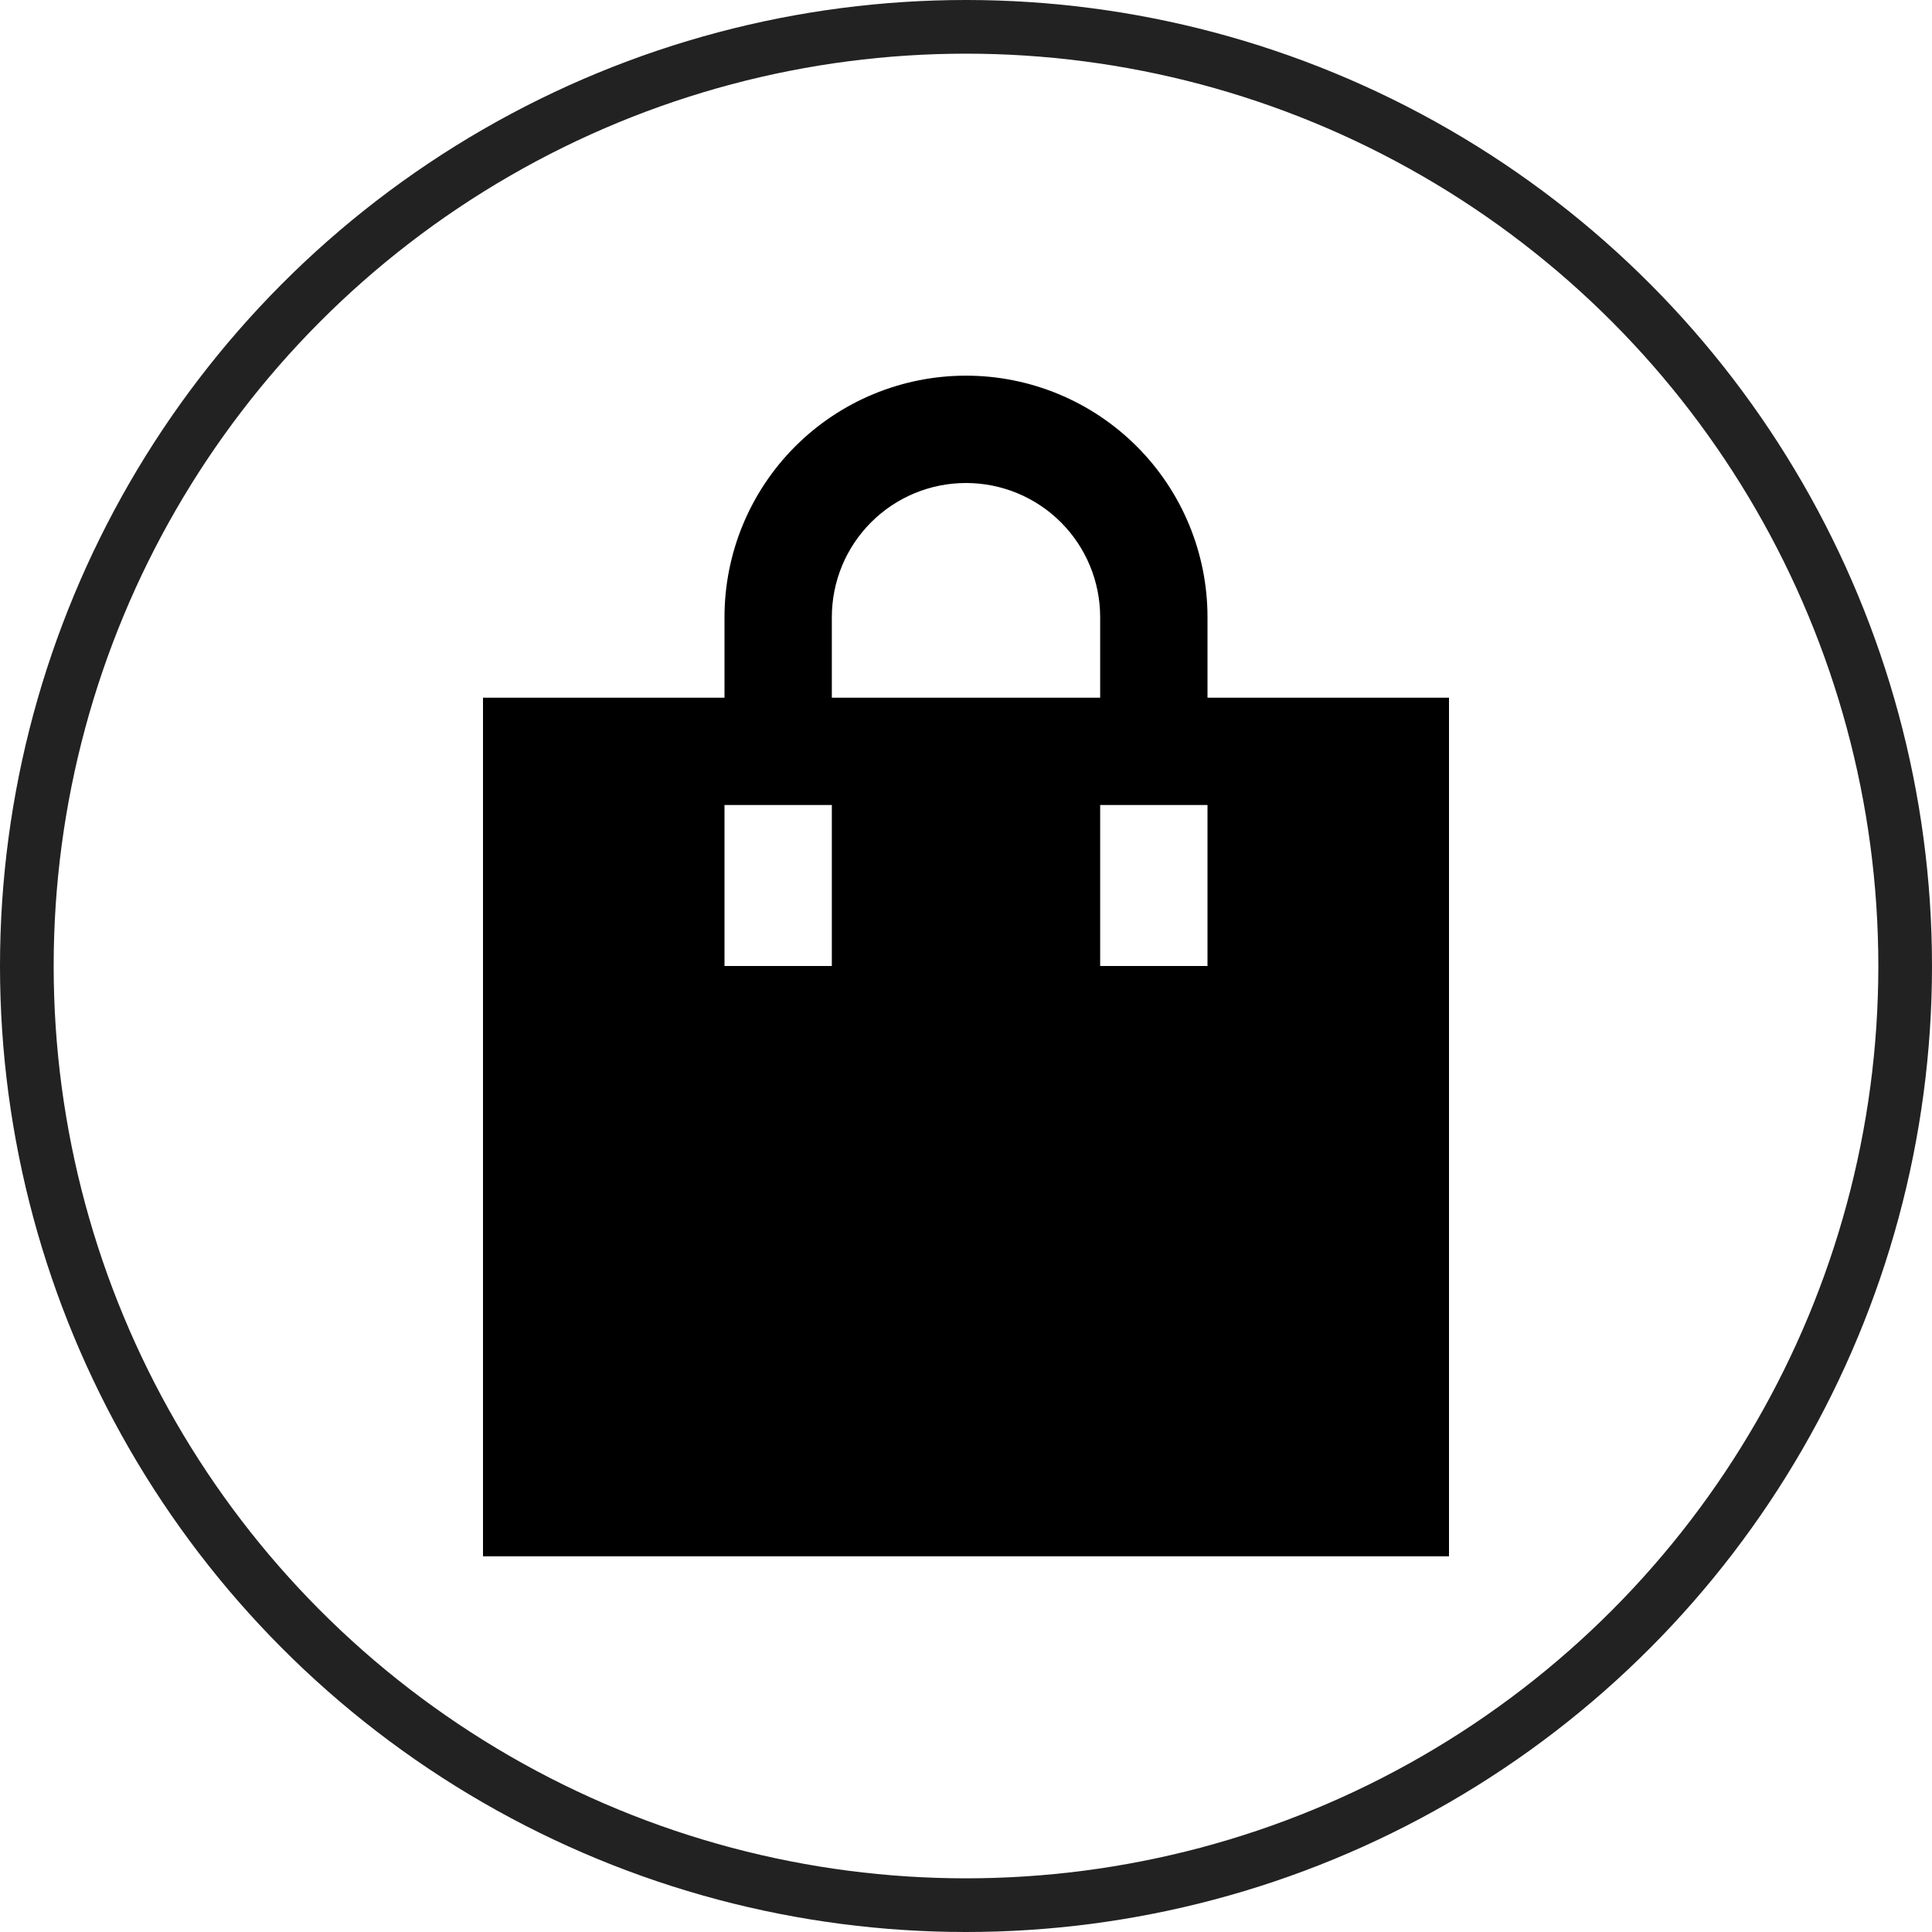
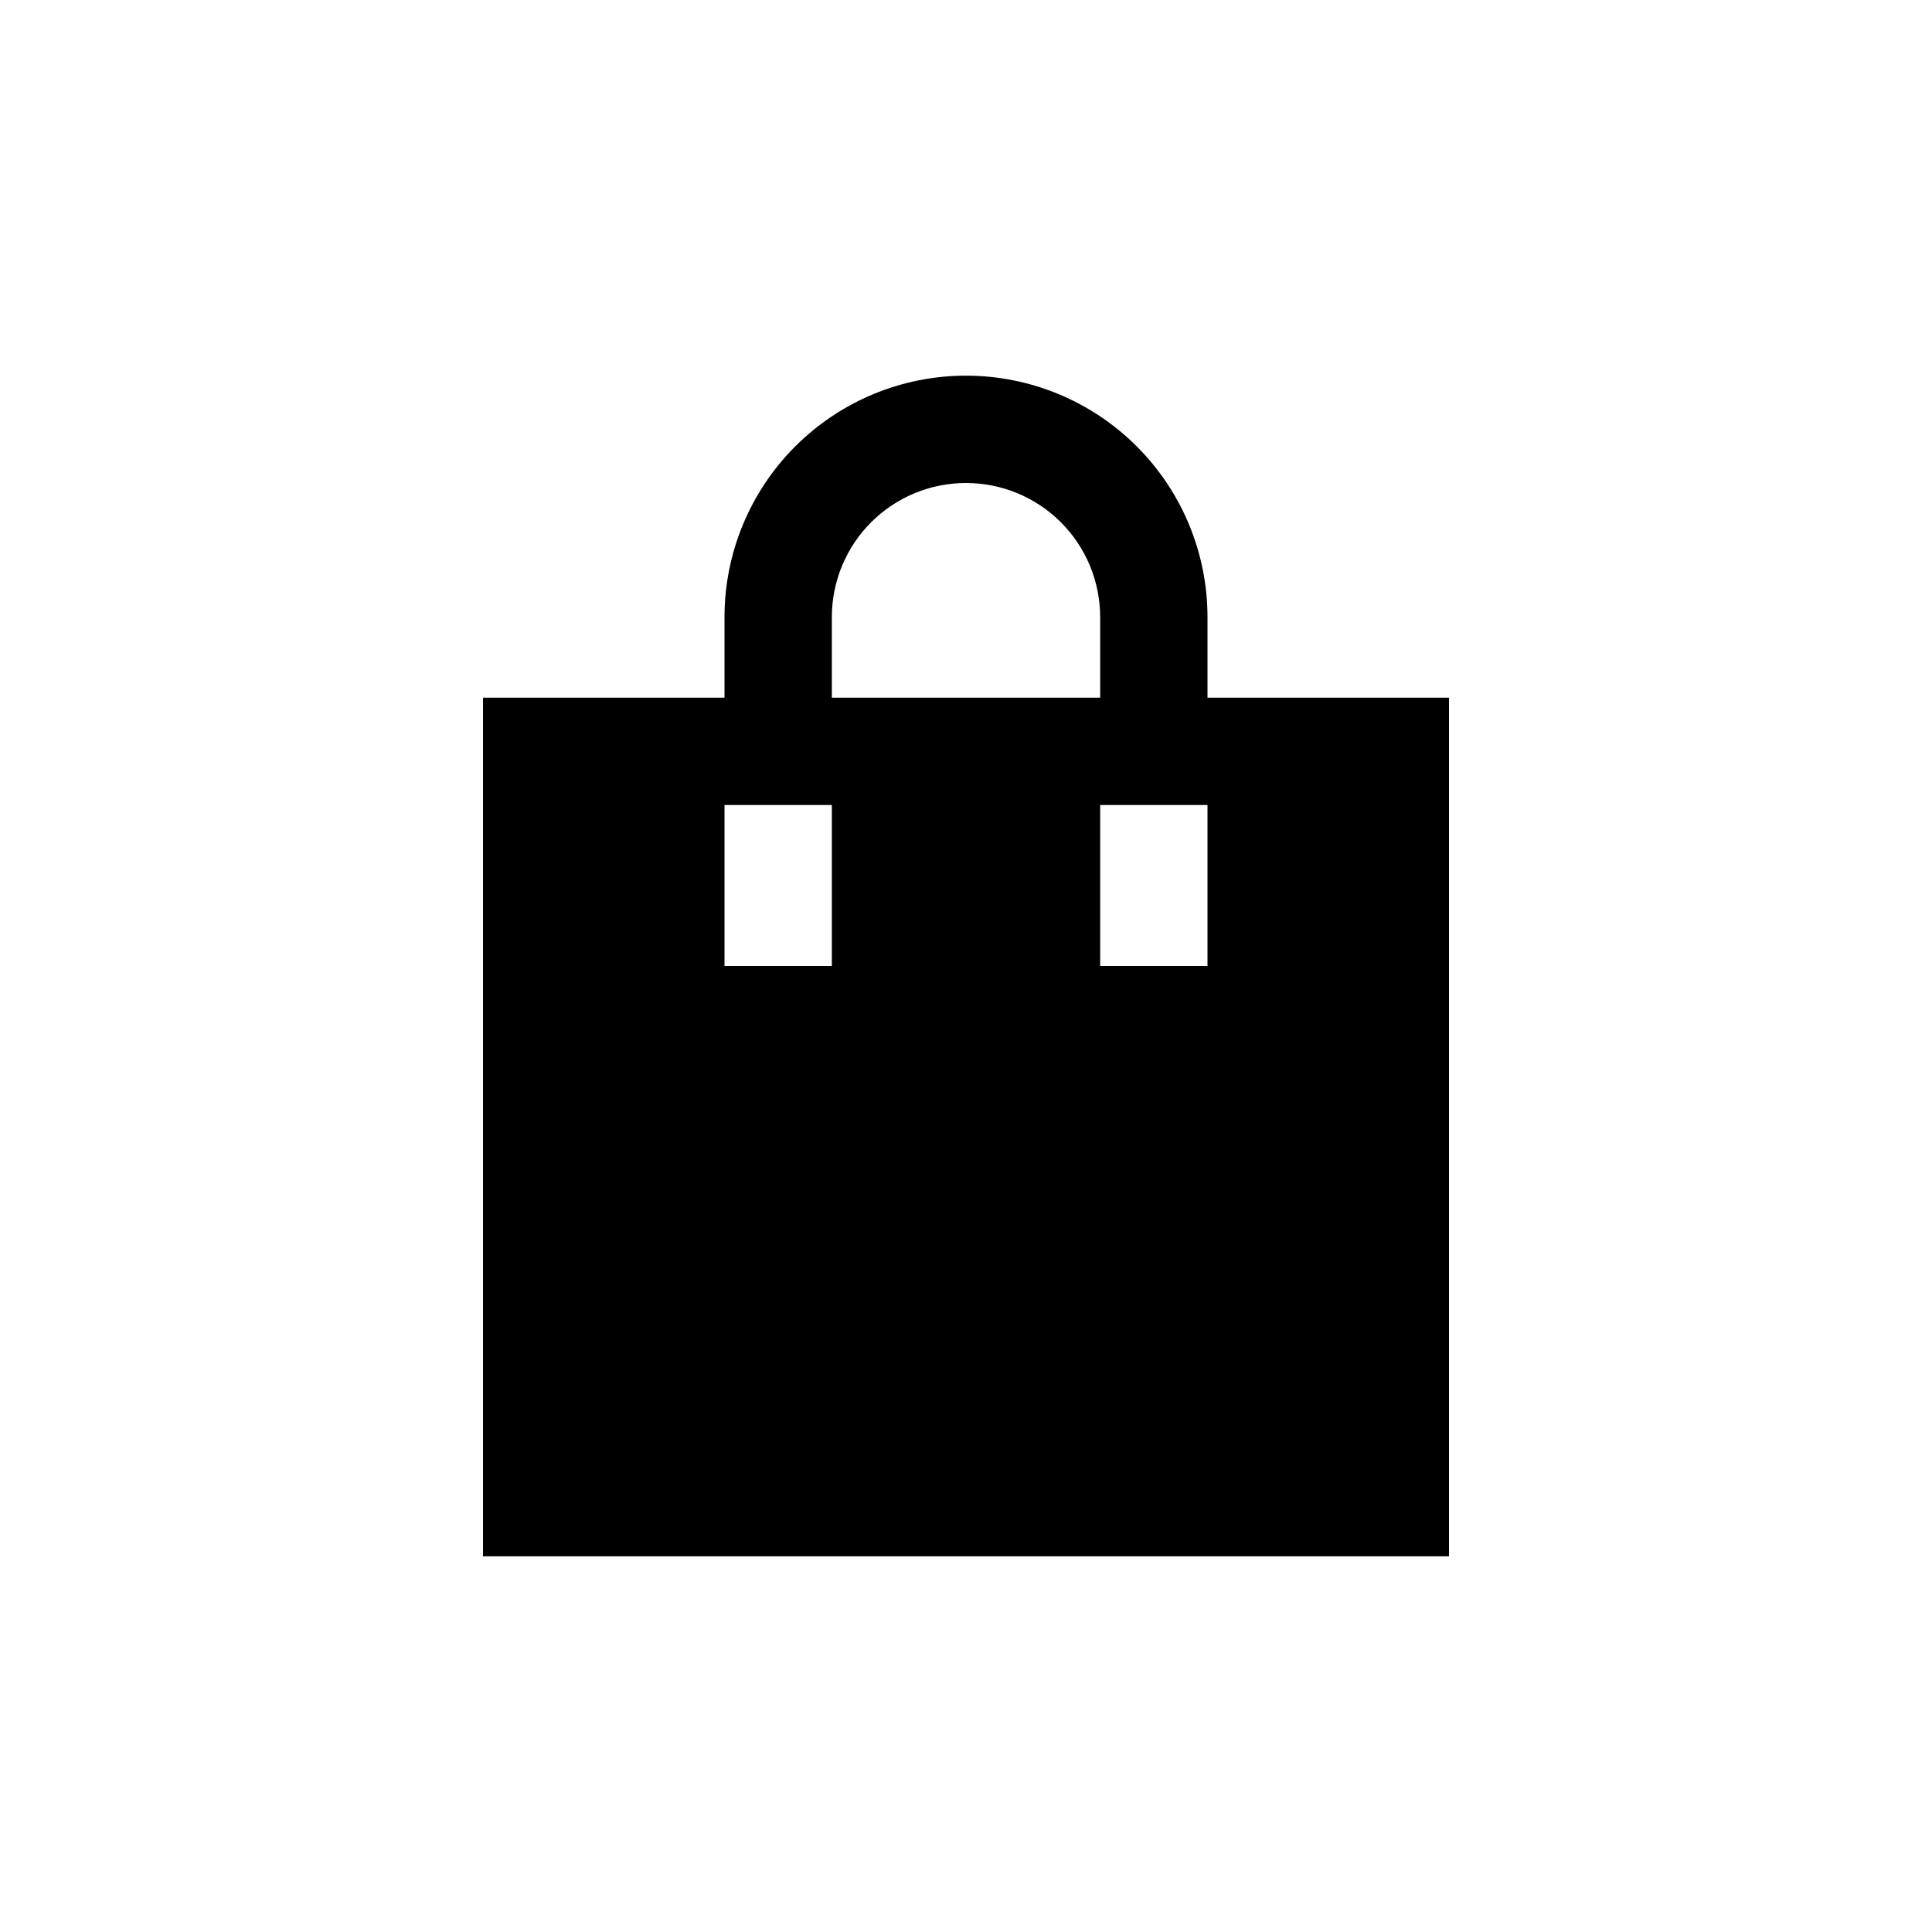
<svg xmlns="http://www.w3.org/2000/svg" width="36" height="36" viewBox="0 0 36 36" fill="none">
-   <circle cx="18" cy="18" r="17.5" stroke="#222222" />
  <path d="M18 7C16.806 7 15.662 7.474 14.818 8.318C13.974 9.162 13.5 10.306 13.5 11.5V13H9V29H27V13H22.5V11.5C22.5 10.306 22.026 9.162 21.182 8.318C20.338 7.474 19.194 7 18 7ZM20.5 11.5V13H15.5V11.5C15.5 10.837 15.763 10.201 16.232 9.732C16.701 9.263 17.337 9 18 9C18.663 9 19.299 9.263 19.768 9.732C20.237 10.201 20.5 10.837 20.5 11.5ZM13.5 18V15H15.5V18H13.5ZM20.5 18V15H22.5V18H20.5Z" fill="black" />
</svg>